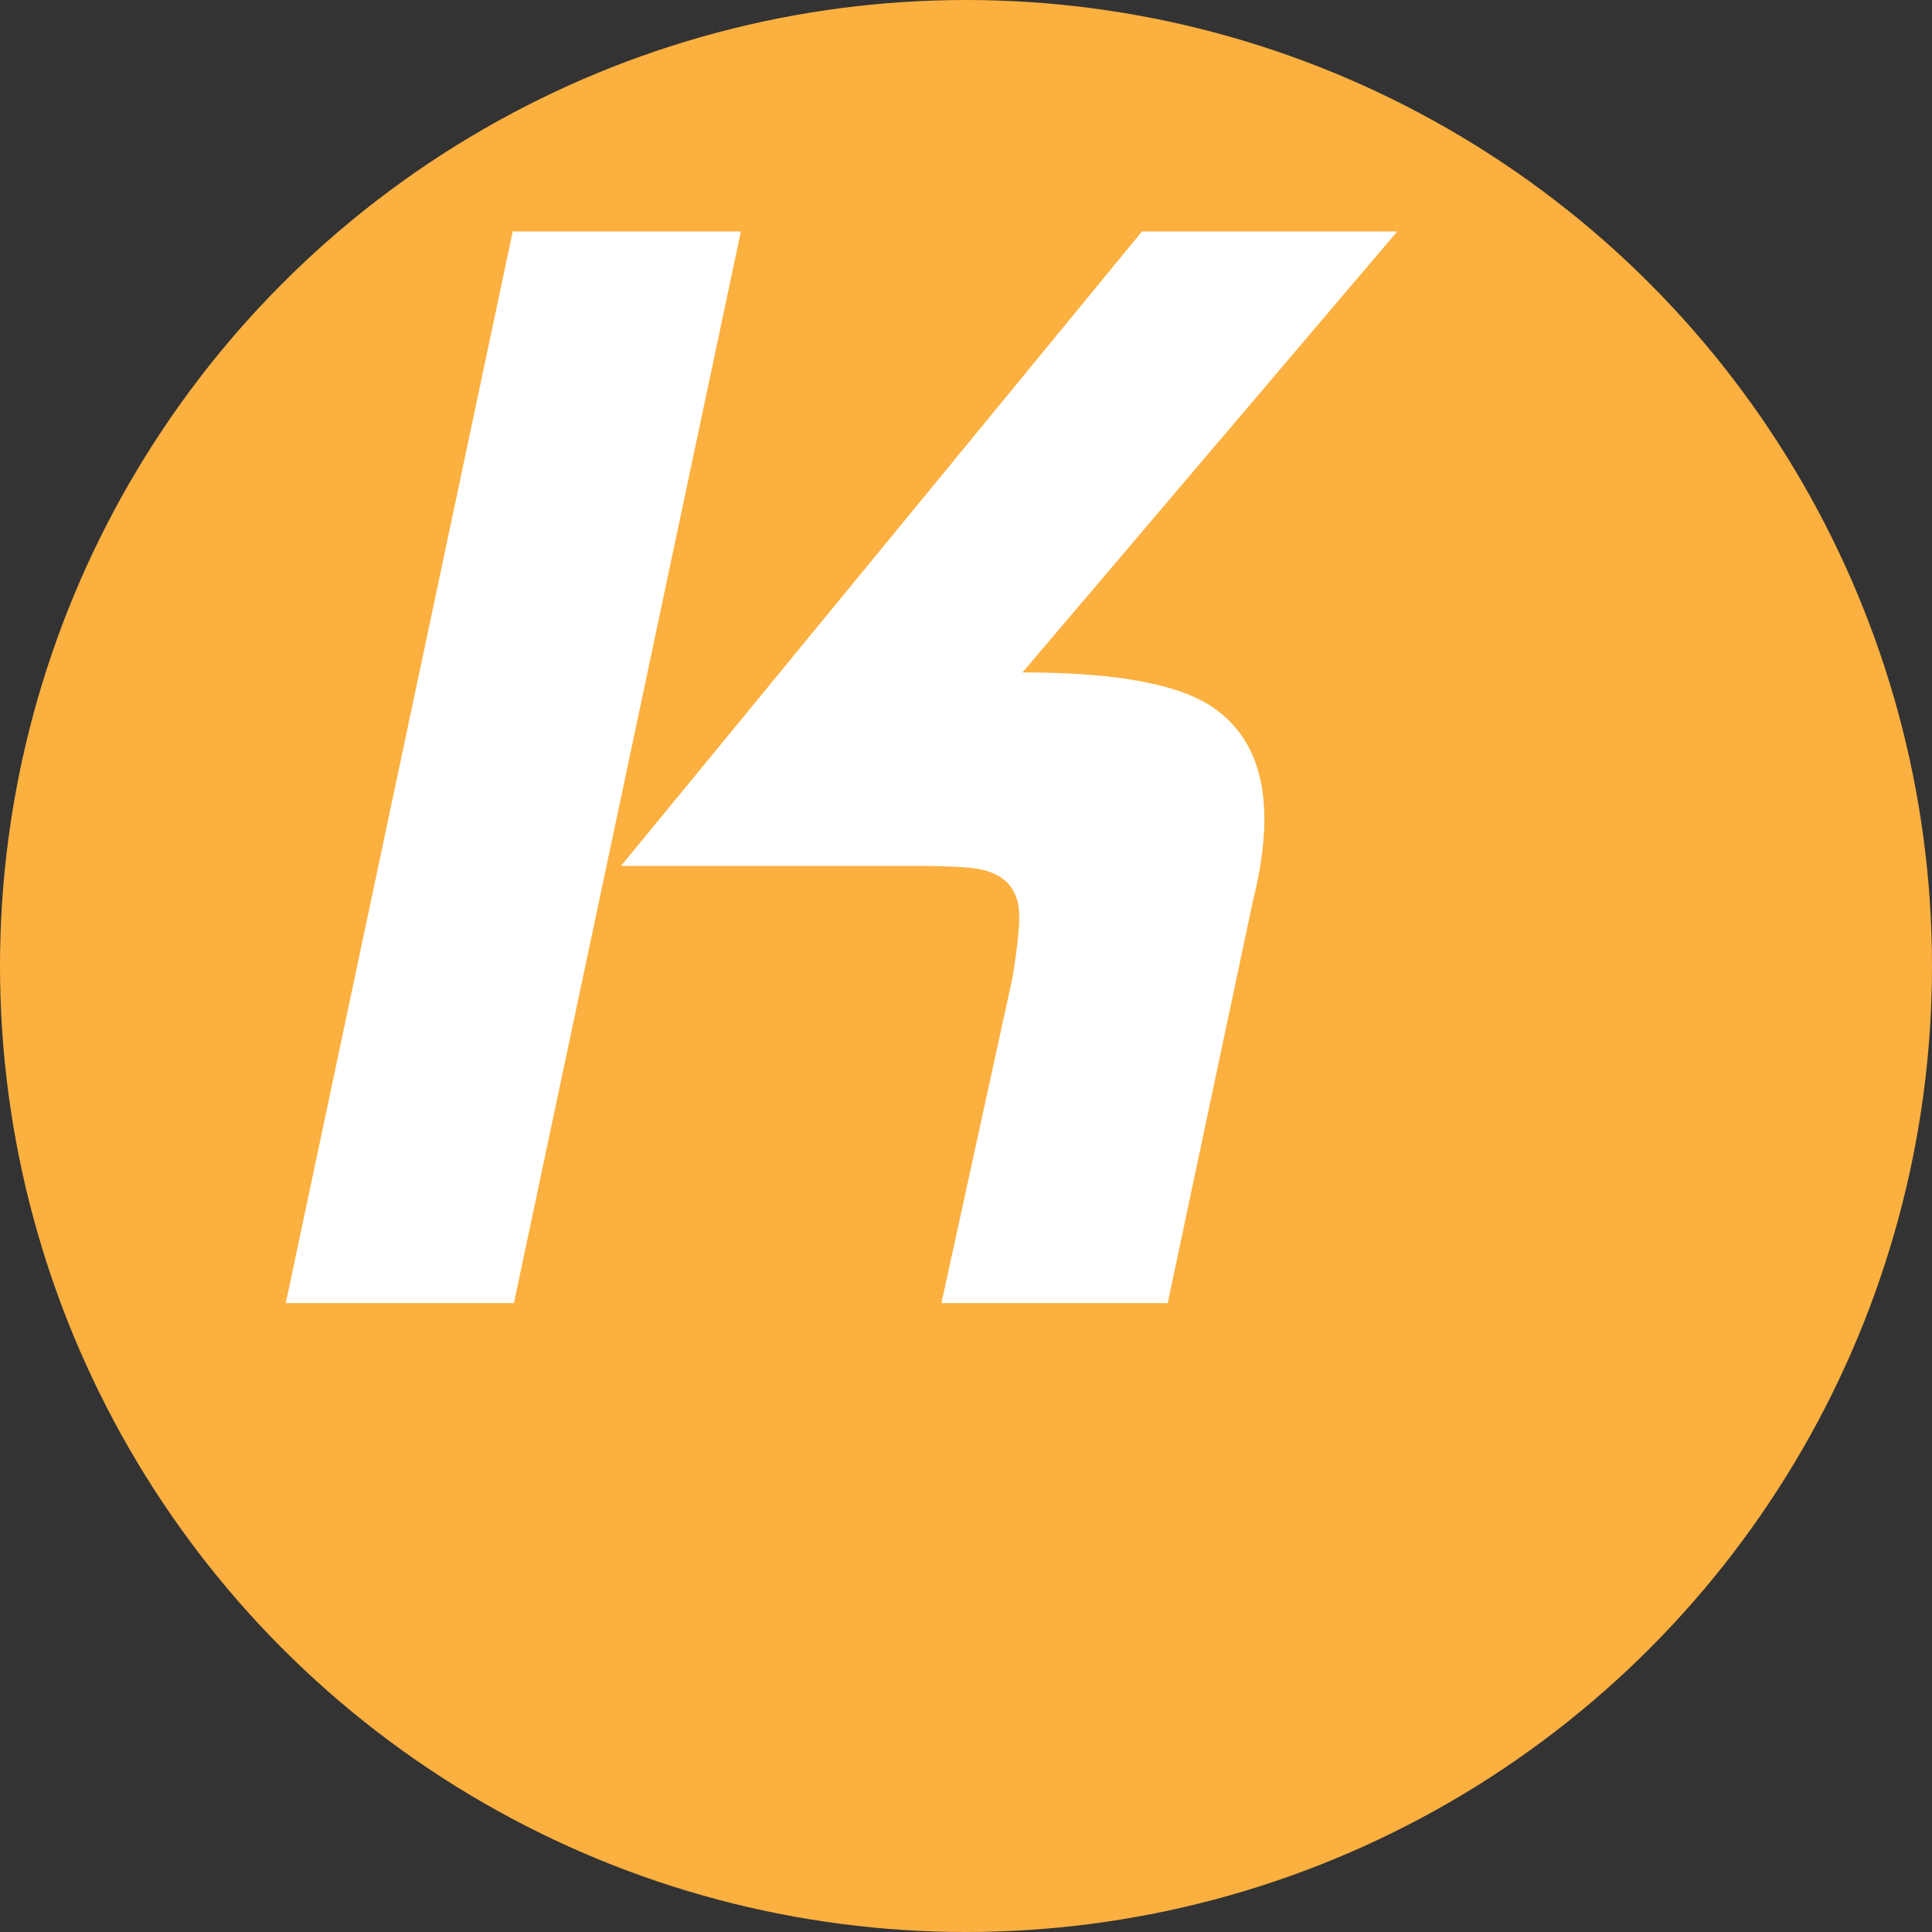
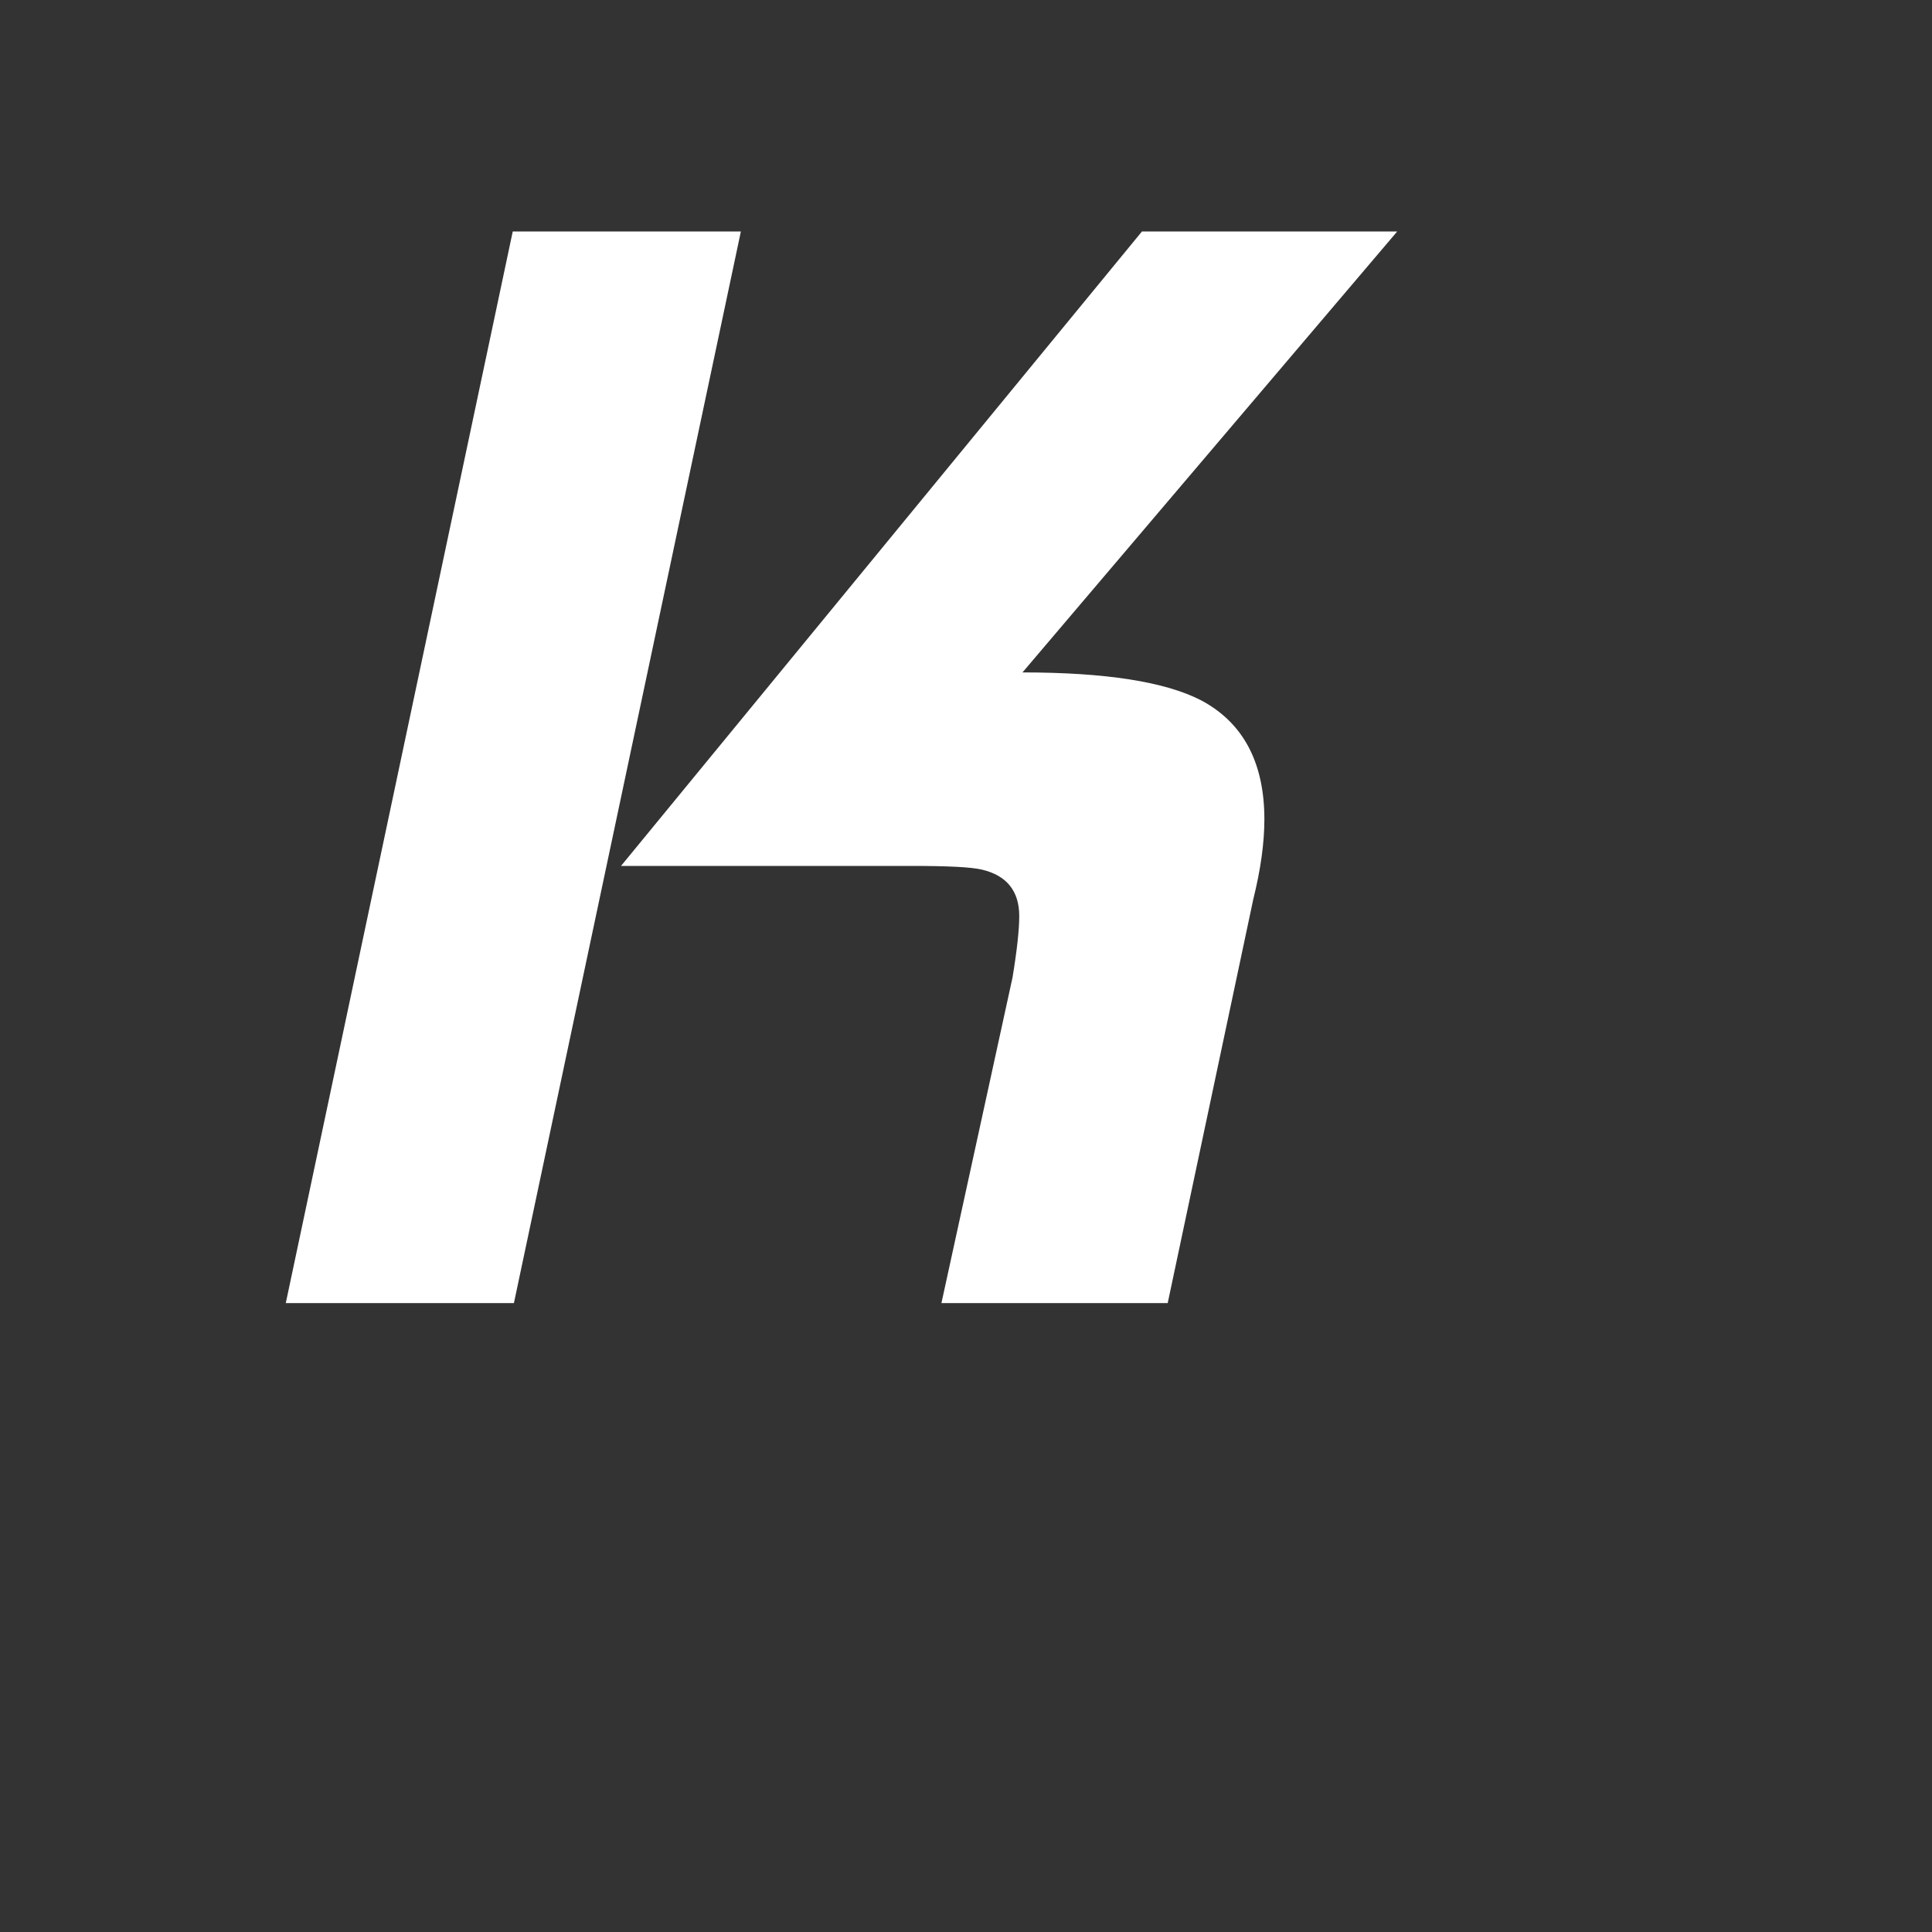
<svg xmlns="http://www.w3.org/2000/svg" enable-background="new 0 0 2500 2500" viewBox="0 0 2500 2500">
  <rect x="0" y="0" width="2500" height="2500" fill="#333333" stroke="none" />
-   <circle cx="1250" cy="1250" fill="#fbb040" r="1250" />
  <path d="m665 1686.2h-295.2l293.7-1386.7h295.2zm846 0h-292.8l92-421.3c5.8-35.2 8.7-62.1 8.7-79.4 0-32.3-15.9-52.5-48.2-60.2-14.4-3.4-44.8-4.8-91.5-4.8h-375.6l674.1-821h330.3l-484.9 570.6c107.4 0 184.4 12 231.1 36.1 54.4 28.9 81.9 80.4 81.9 154.1 0 30.3-4.8 65-14.4 103.5z" fill="#fff" />
</svg>